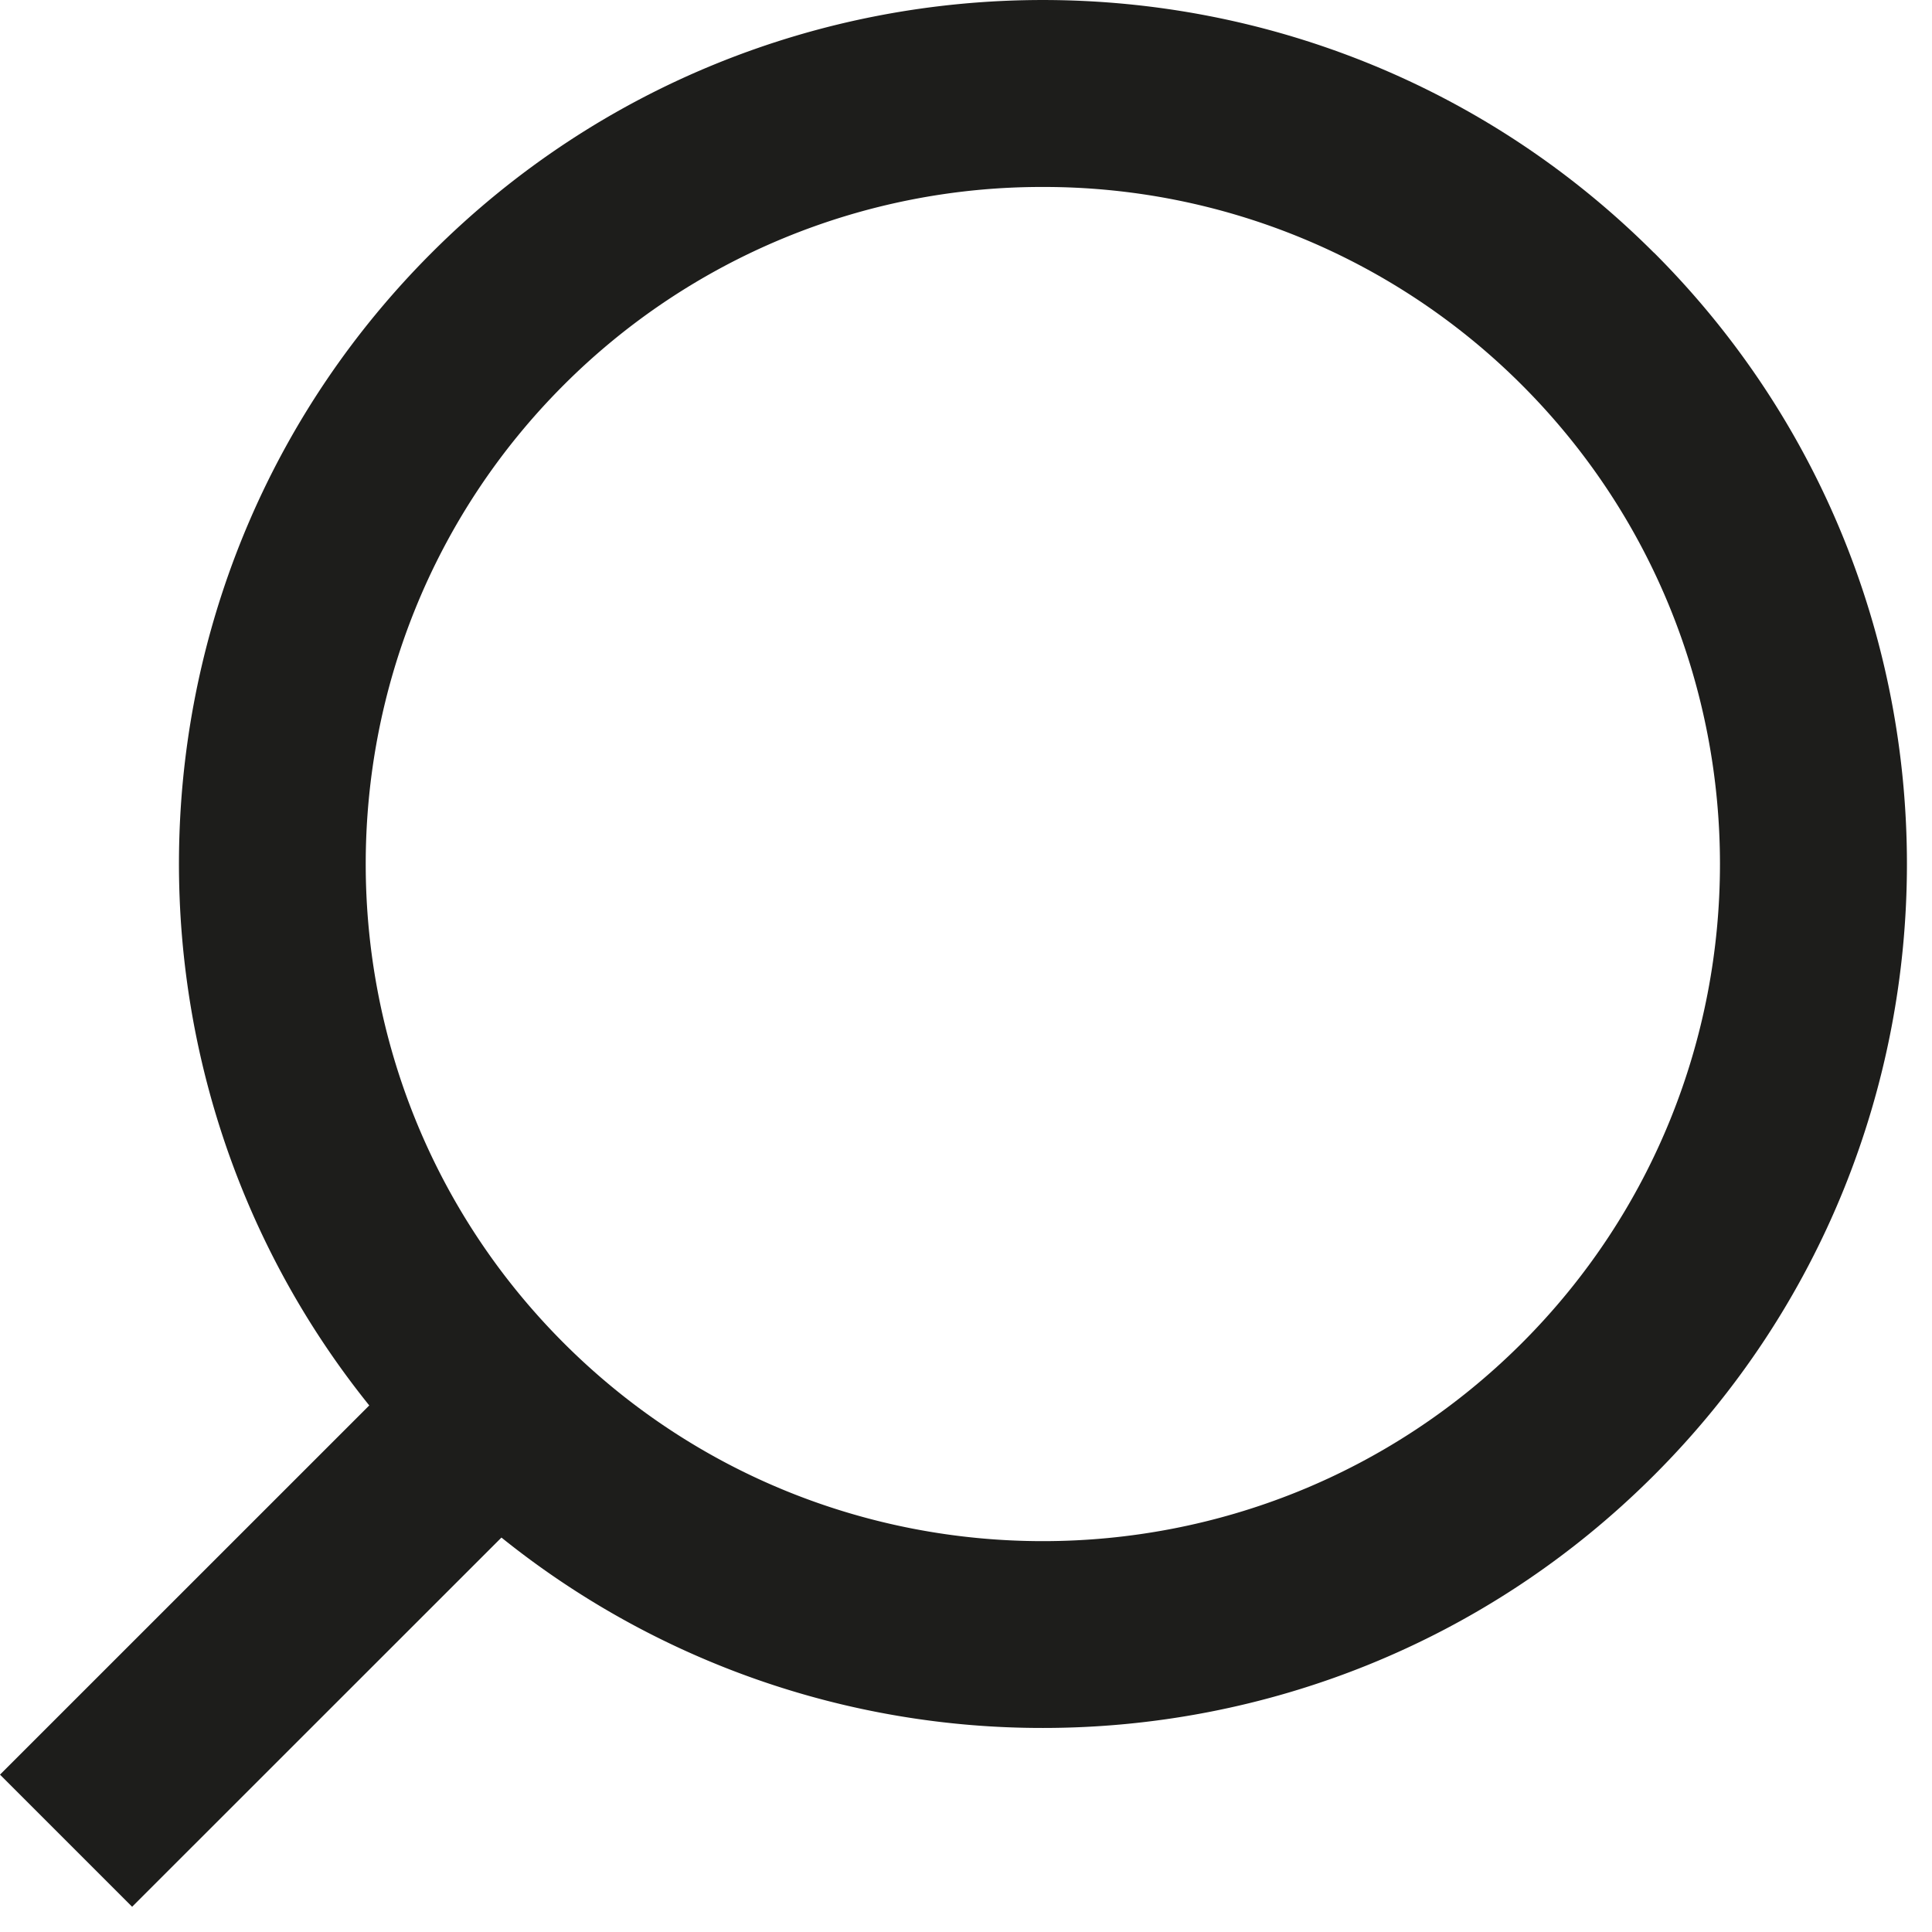
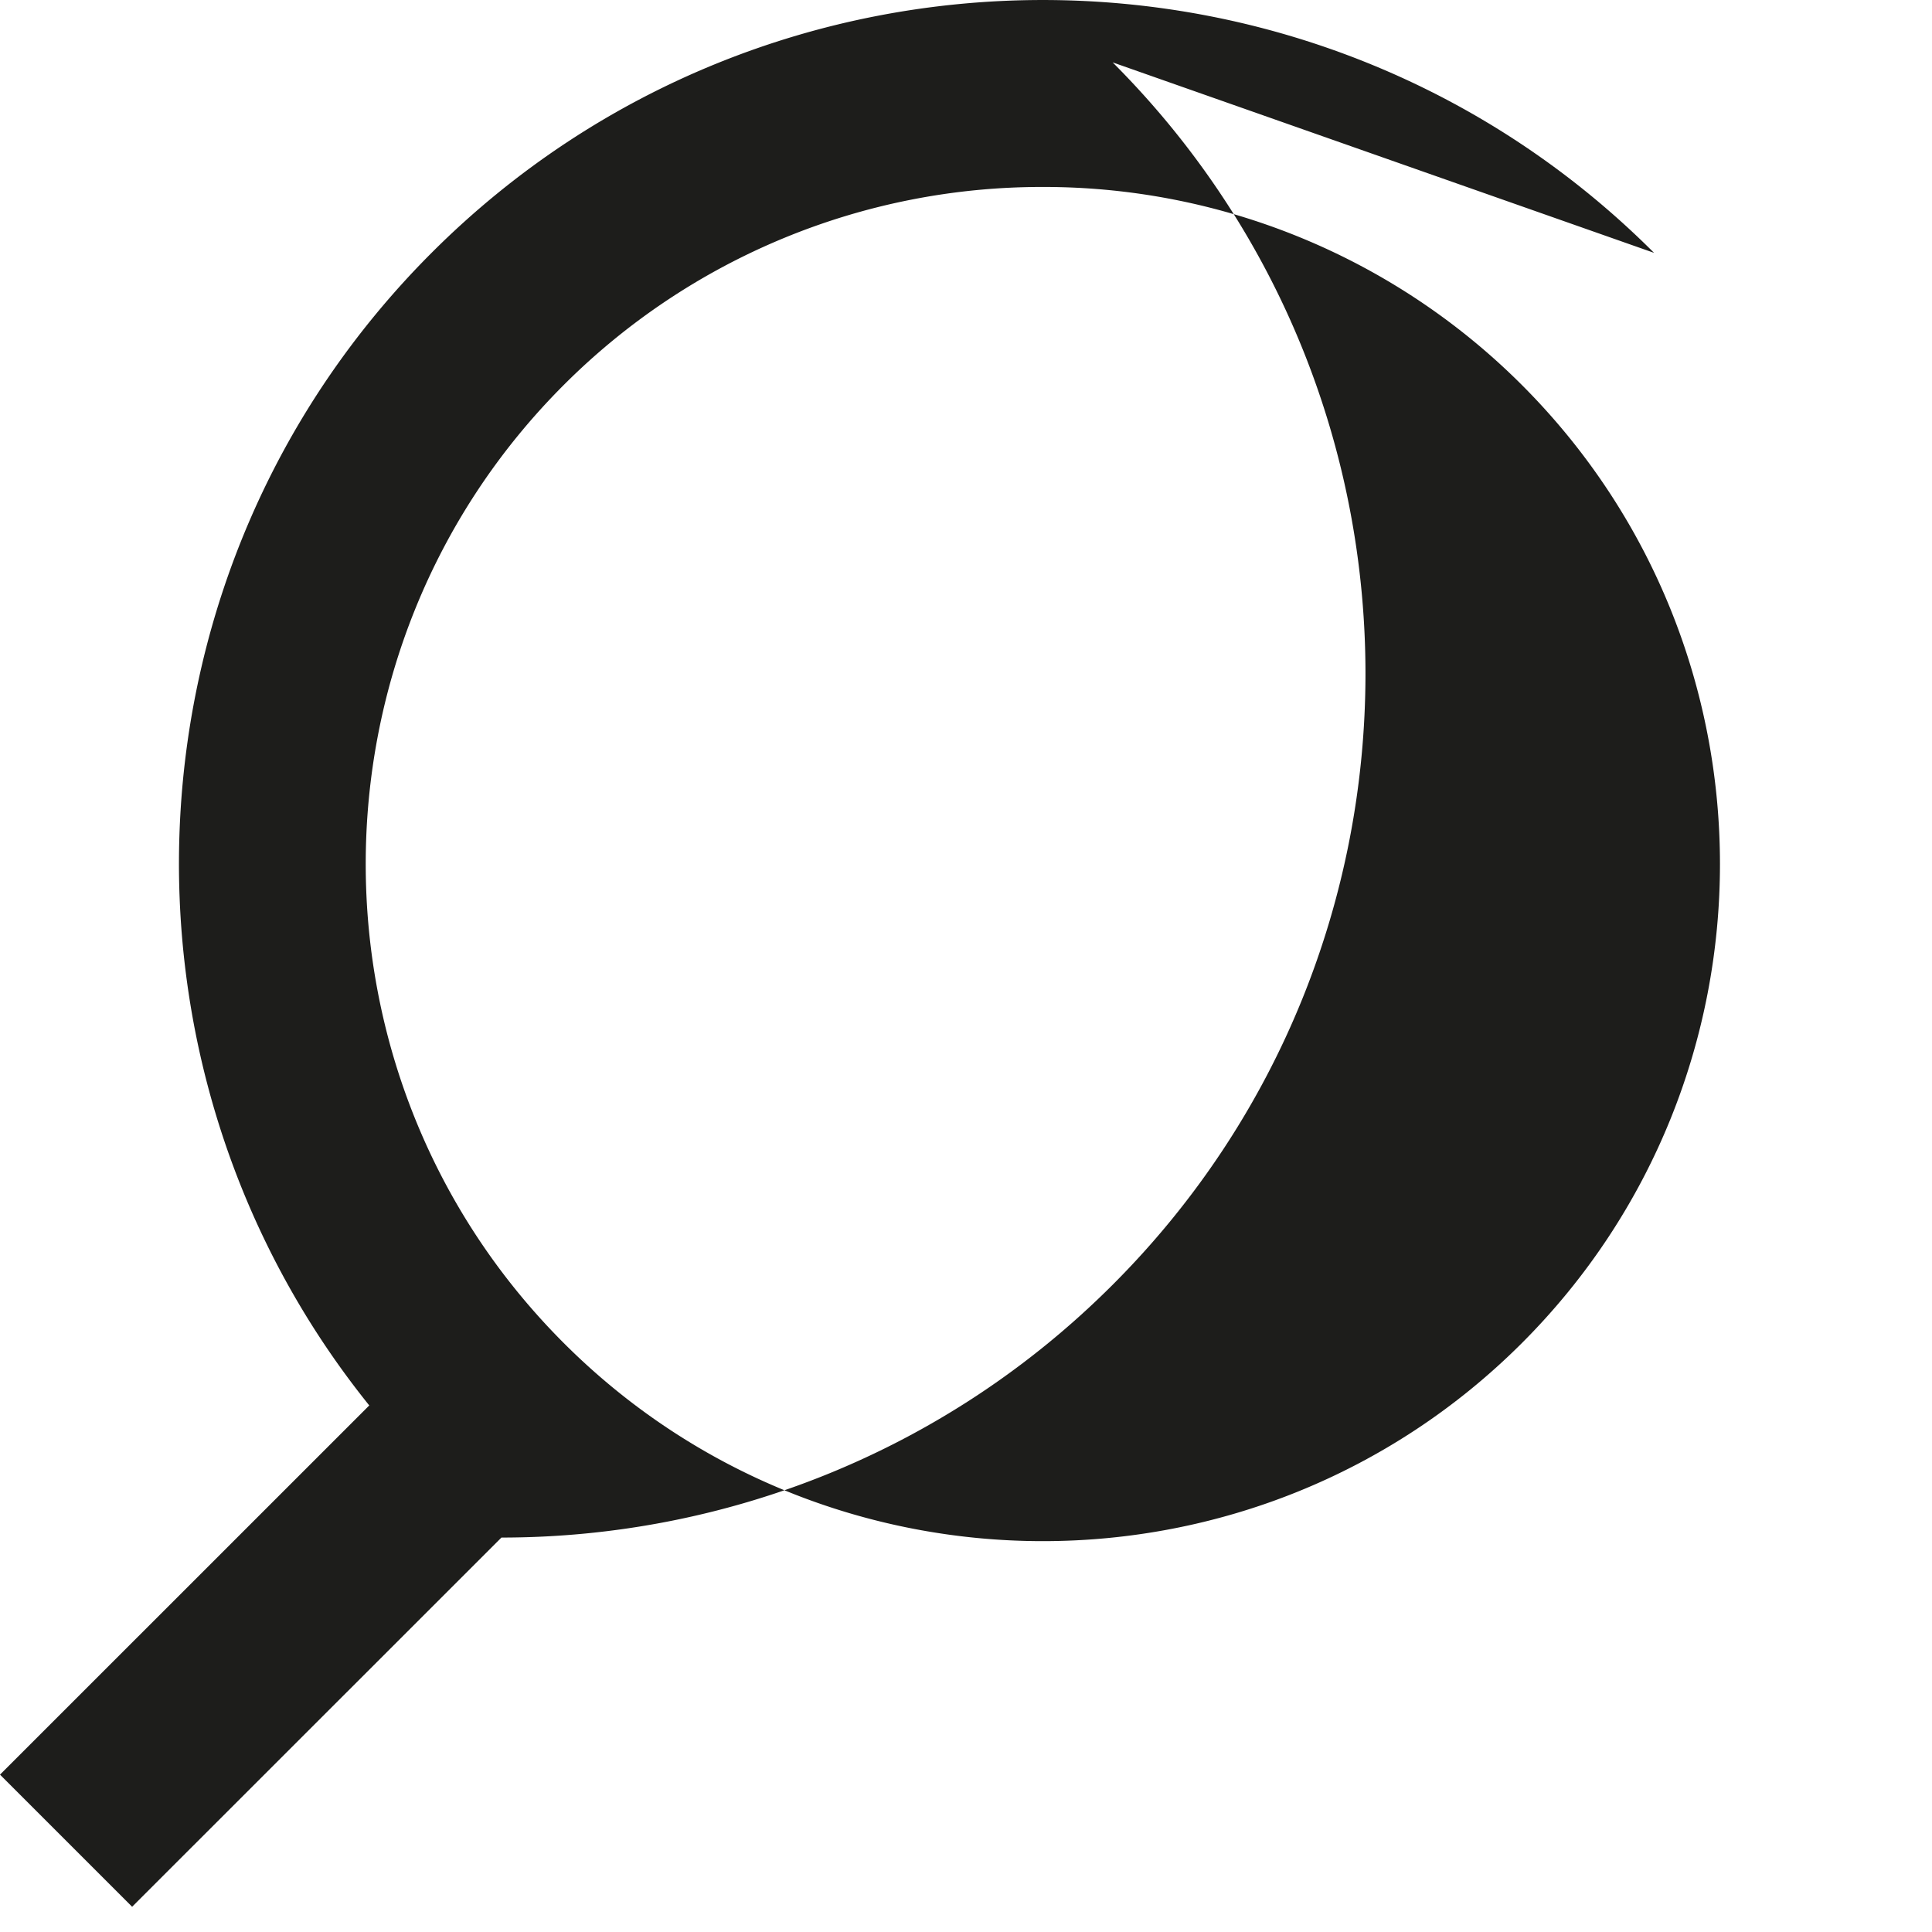
<svg xmlns="http://www.w3.org/2000/svg" width="31" height="31" viewBox="0 0 31 31">
-   <path d="M24.42 21.55c-4.24 4.238-11.136 4.238-15.374 0-4.237-4.238-4.237-11.135 0-15.373A10.84 10.84 0 0116.734 3a10.84 10.84 0 017.686 3.178c4.237 4.238 4.237 11.135 0 15.372m2.12-17.493c-5.408-5.409-14.207-5.409-19.615 0-5.049 5.05-5.38 13.052-1 18.494L0 28.475l2.12 2.12 5.926-5.924a13.836 13.836 0 008.688 3.055c3.552 0 7.102-1.351 9.807-4.056 5.409-5.407 5.409-14.206 0-19.614" fill="#1D1D1B" fill-rule="evenodd" />
+   <path d="M24.42 21.55c-4.24 4.238-11.136 4.238-15.374 0-4.237-4.238-4.237-11.135 0-15.373A10.84 10.84 0 0116.734 3a10.84 10.84 0 017.686 3.178c4.237 4.238 4.237 11.135 0 15.372m2.12-17.493c-5.408-5.409-14.207-5.409-19.615 0-5.049 5.05-5.38 13.052-1 18.494L0 28.475l2.12 2.12 5.926-5.924c3.552 0 7.102-1.351 9.807-4.056 5.409-5.407 5.409-14.206 0-19.614" fill="#1D1D1B" fill-rule="evenodd" />
</svg>